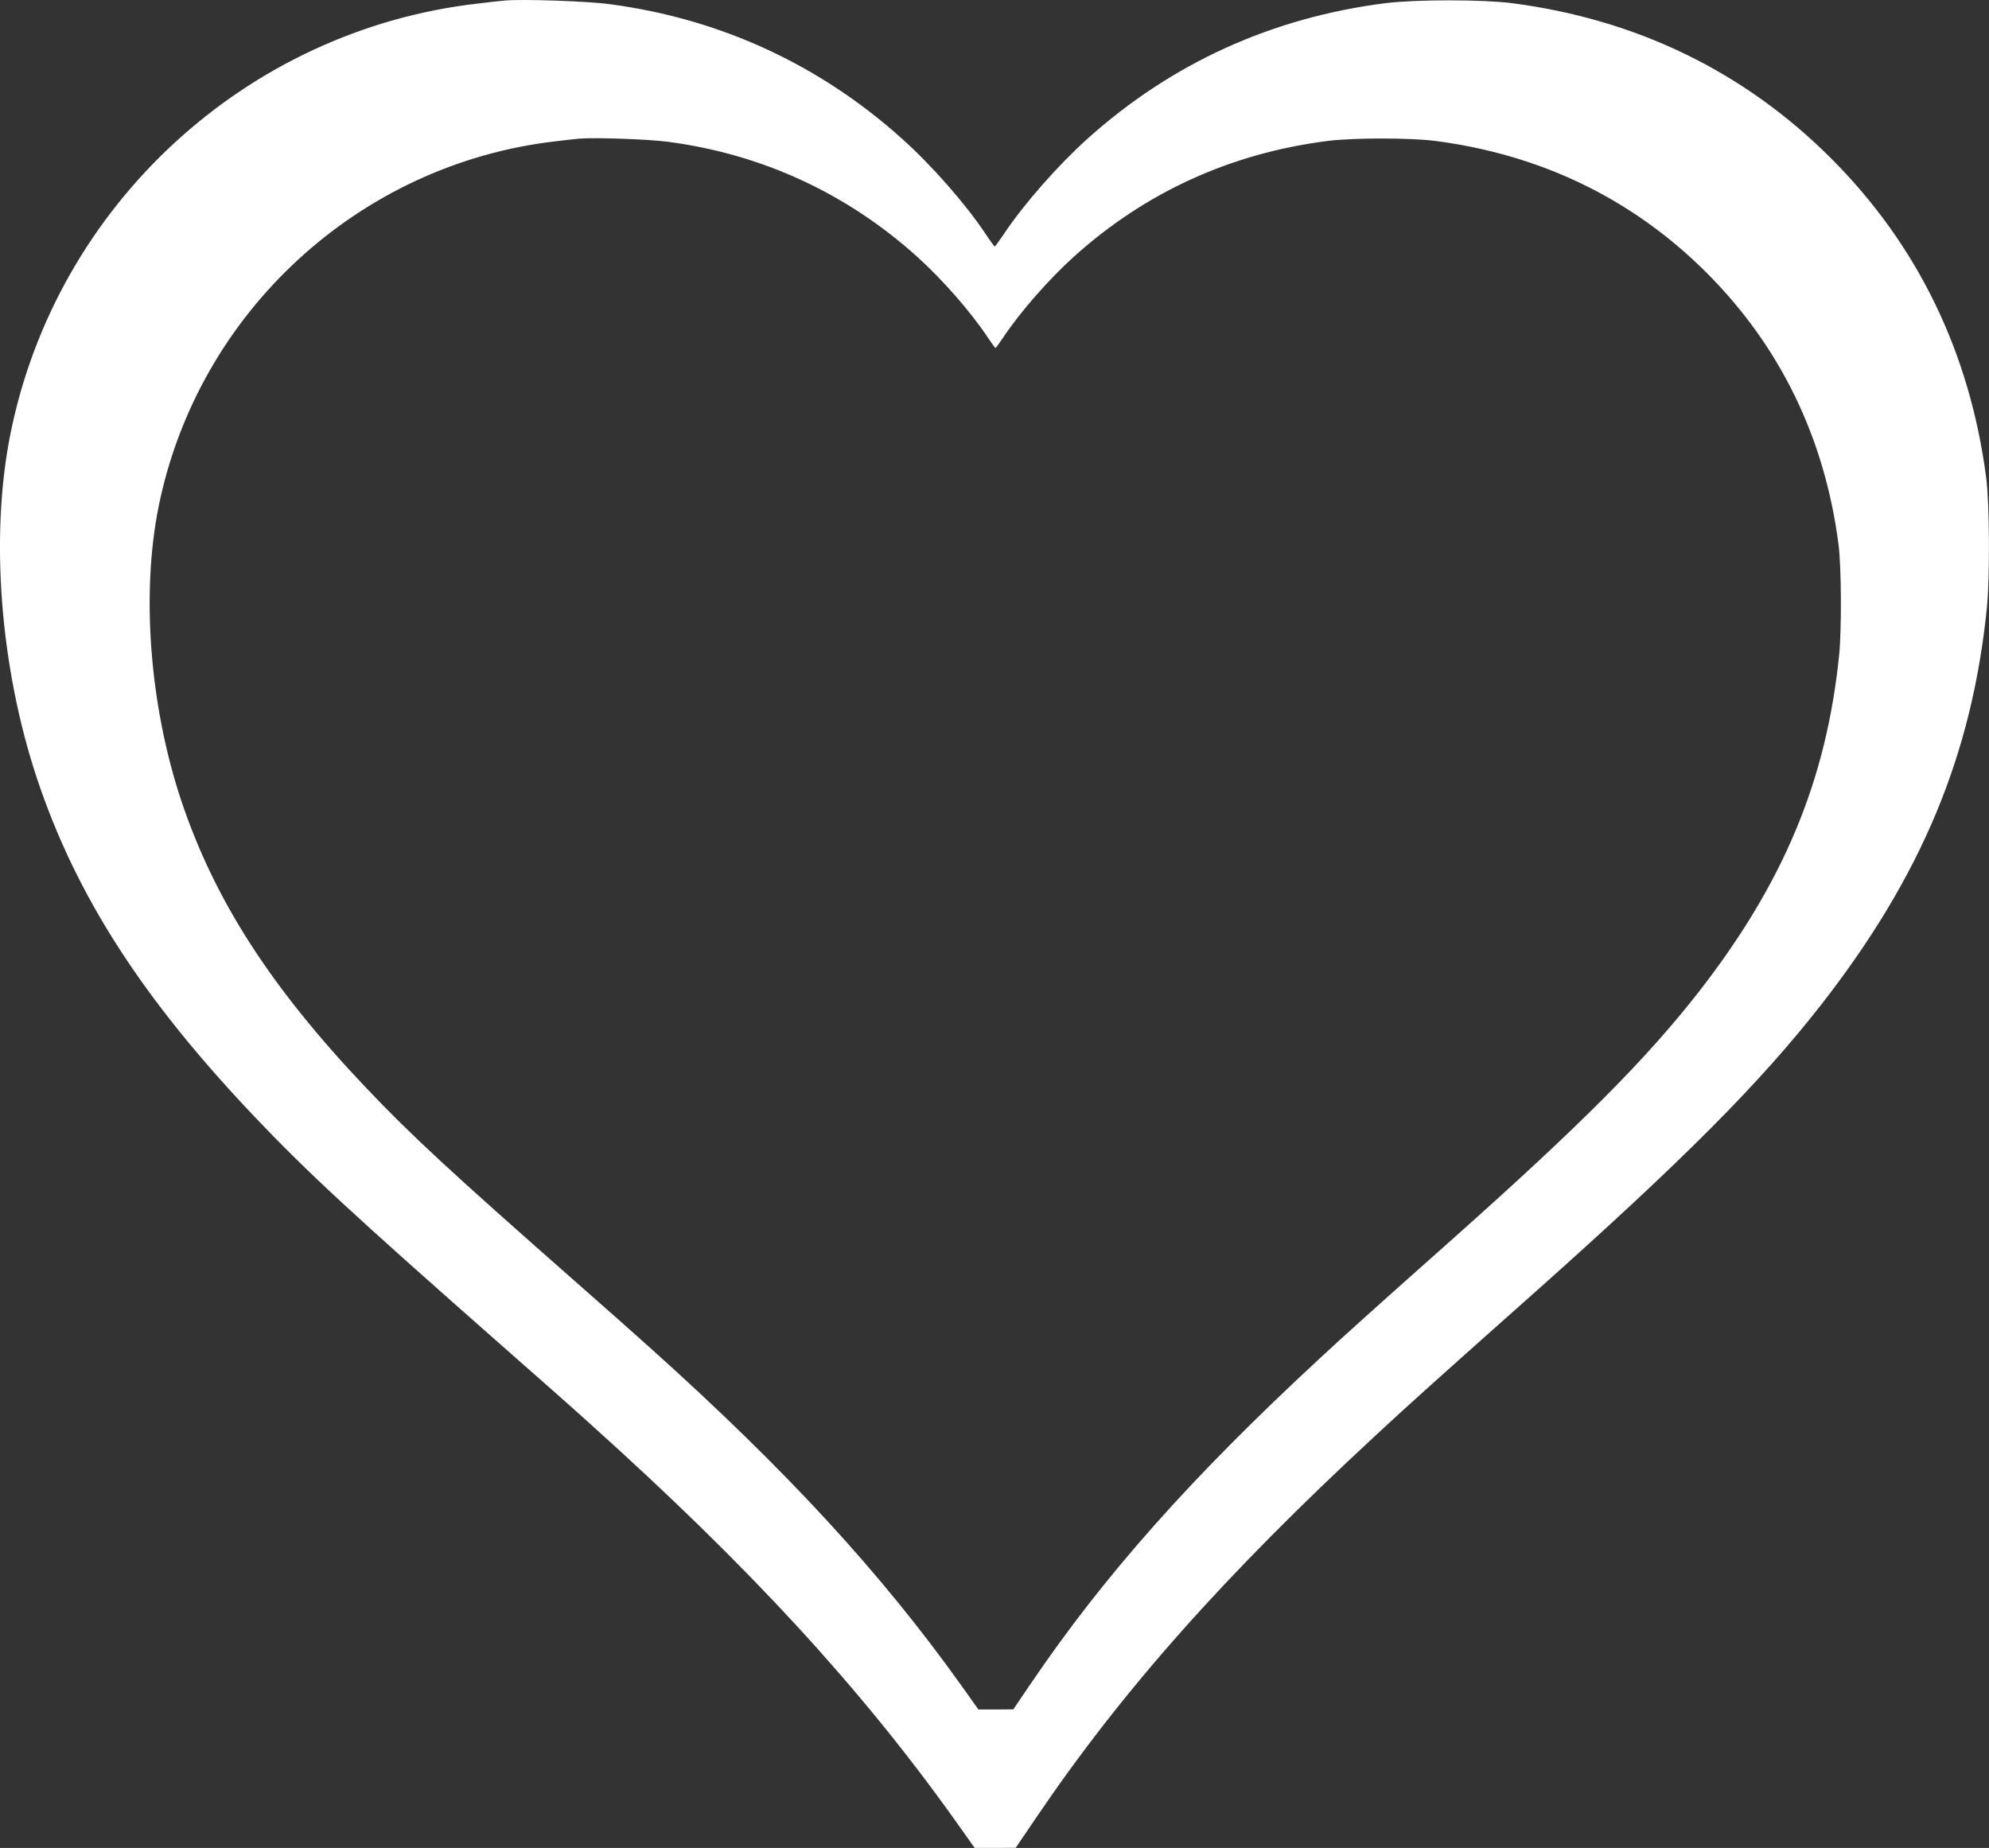
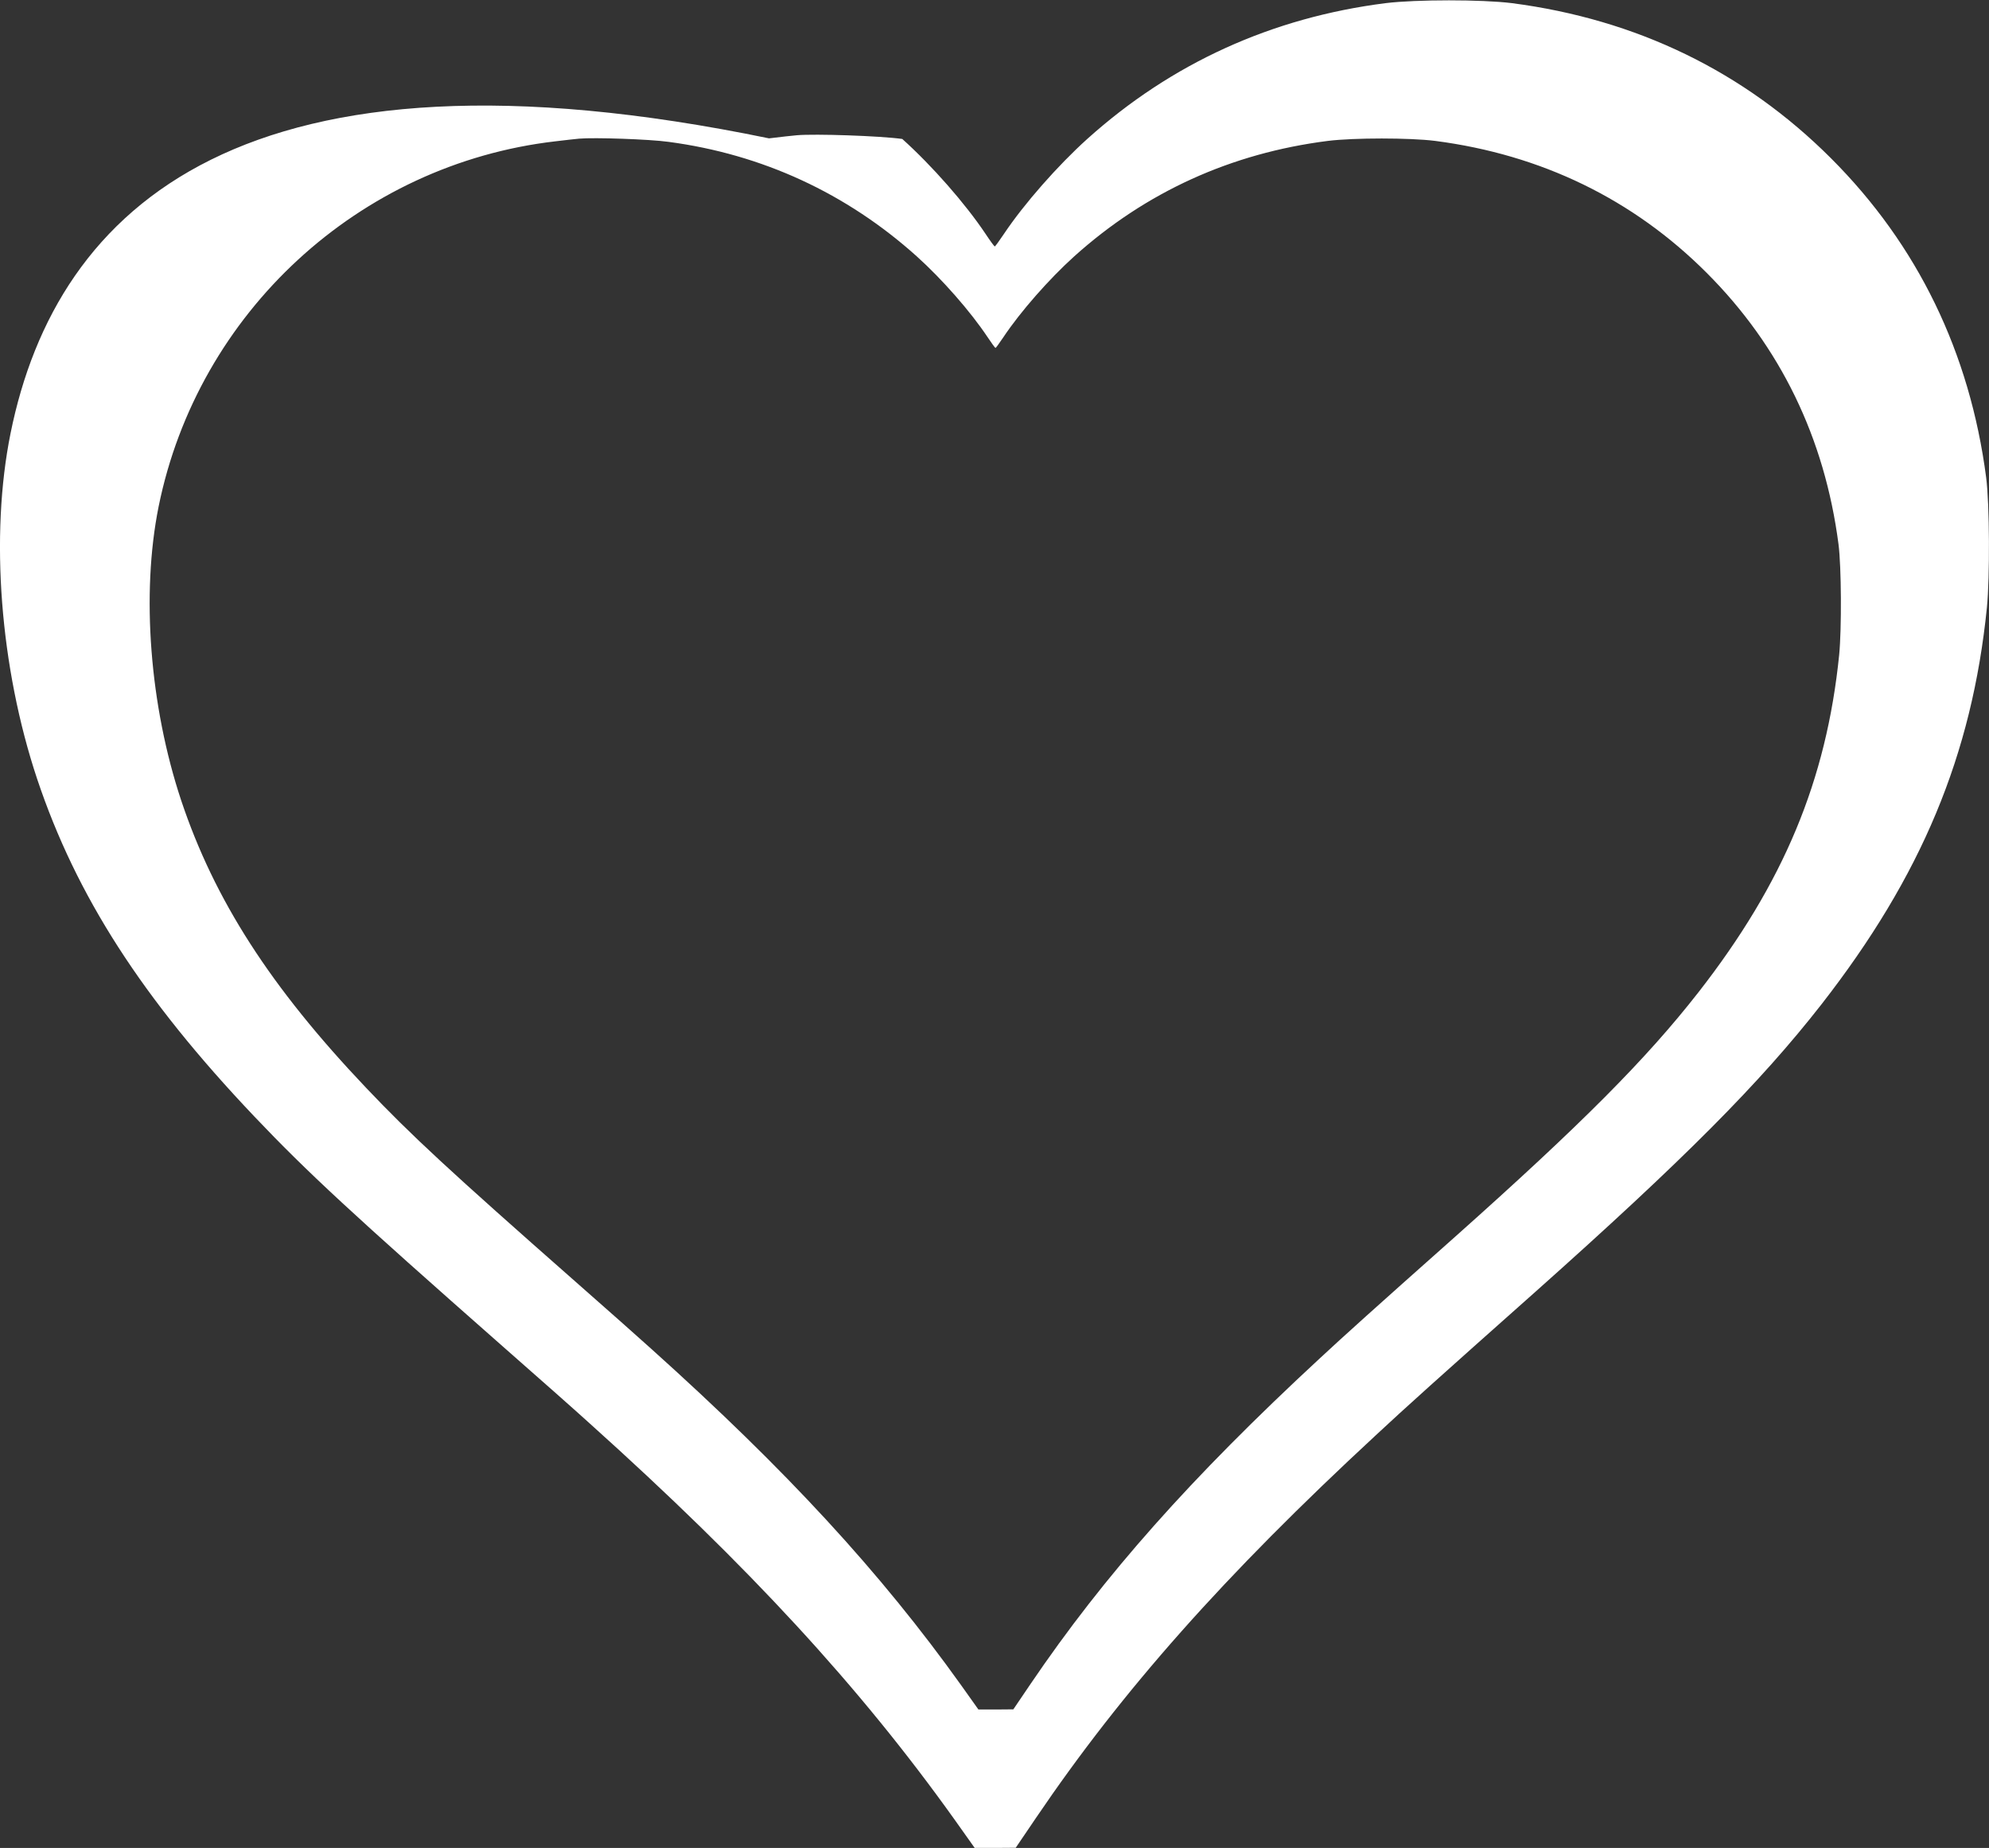
<svg xmlns="http://www.w3.org/2000/svg" id="Calque_1" data-name="Calque 1" viewBox="0 0 267.51 248.56">
  <rect x="0" y="0" width="267.51" height="248.56" fill="#333333" stroke="none" />
  <defs>
    <style>
      .cls-1 {
        fill: #fff;
        stroke-width: 0px;
      }
    </style>
  </defs>
-   <path class="cls-1" d="M267.13,64.24c-2.2-16.83-9.22-31.3-20.87-42.95S220.13,2.6,203.32.42c-4.04-.5-12.82-.5-16.94,0-15.33,1.94-28.83,8.09-40.15,18.27-3.99,3.6-8.49,8.72-11.19,12.75-.63.94-1.19,1.71-1.25,1.71s-.63-.77-1.25-1.71c-2.7-4.04-7.19-9.16-11.19-12.75C110.25,8.7,96.89,2.54,82.08.57c-3.05-.42-11.75-.71-14.16-.5-.52.04-2.22.23-3.76.42C33.11,4.08,7.63,27.56,1.42,58.28-1.37,72.08.01,89.79,4.99,104.76c5.27,15.74,14.11,29.5,29.21,45.41,7.15,7.53,13.26,13.17,33.2,30.74,4.83,4.24,10.2,8.99,11.92,10.56,21.41,19.24,36.28,35.38,49.05,53.26l2.72,3.83h2.76l2.76-.02,2.72-4.01c11.65-17.19,25.34-32.62,45.69-51.46,3.99-3.72,8.53-7.8,21.47-19.3,19.99-17.81,30.21-28.08,38.49-38.68,13.44-17.25,20.24-33.52,22.25-53.38.4-4.1.36-13.9-.1-17.46ZM247.36,88.07c-1.71,16.89-7.48,30.72-18.92,45.39-7.04,9.01-15.73,17.74-32.73,32.89-11.01,9.78-14.86,13.25-18.26,16.41-17.3,16.02-28.94,29.14-38.85,43.75l-2.31,3.41-2.35.02h-2.35l-2.31-3.25c-10.86-15.2-23.5-28.93-41.71-45.28-1.46-1.33-6.03-5.37-10.13-8.98-16.96-14.93-22.15-19.73-28.23-26.14-12.84-13.53-20.36-25.23-24.84-38.62-4.23-12.73-5.4-27.79-3.04-39.52,5.28-26.12,26.95-46.08,53.35-49.14,1.32-.16,2.76-.32,3.2-.36,2.04-.18,9.44.07,12.04.43,12.59,1.67,23.95,6.92,33.39,15.41,3.4,3.06,7.22,7.41,9.51,10.85.53.8,1.01,1.46,1.07,1.46s.53-.66,1.07-1.46c2.29-3.43,6.12-7.79,9.51-10.85,9.62-8.66,21.1-13.89,34.14-15.54,3.5-.43,10.97-.43,14.4,0,14.29,1.85,26.62,7.84,36.52,17.74,9.9,9.9,15.88,22.21,17.74,36.52.39,3.02.43,11.36.09,14.85Z" />
+   <path class="cls-1" d="M267.13,64.24c-2.2-16.83-9.22-31.3-20.87-42.95S220.13,2.6,203.32.42c-4.04-.5-12.82-.5-16.94,0-15.33,1.94-28.83,8.09-40.15,18.27-3.99,3.6-8.49,8.72-11.19,12.75-.63.94-1.19,1.71-1.25,1.71s-.63-.77-1.25-1.71c-2.7-4.04-7.19-9.16-11.19-12.75c-3.05-.42-11.75-.71-14.16-.5-.52.04-2.22.23-3.76.42C33.11,4.08,7.63,27.56,1.42,58.28-1.37,72.08.01,89.79,4.99,104.76c5.27,15.74,14.11,29.5,29.21,45.41,7.15,7.53,13.26,13.17,33.2,30.74,4.83,4.24,10.2,8.99,11.92,10.56,21.41,19.24,36.28,35.38,49.05,53.26l2.72,3.83h2.76l2.76-.02,2.72-4.01c11.65-17.19,25.34-32.62,45.69-51.46,3.99-3.72,8.53-7.8,21.47-19.3,19.99-17.81,30.21-28.08,38.49-38.68,13.44-17.25,20.24-33.52,22.25-53.38.4-4.1.36-13.9-.1-17.46ZM247.36,88.07c-1.71,16.89-7.48,30.72-18.92,45.39-7.04,9.01-15.73,17.74-32.73,32.89-11.01,9.78-14.86,13.25-18.26,16.41-17.3,16.02-28.94,29.14-38.85,43.75l-2.31,3.41-2.35.02h-2.35l-2.31-3.25c-10.86-15.2-23.5-28.93-41.71-45.28-1.46-1.33-6.03-5.37-10.13-8.98-16.96-14.93-22.15-19.73-28.23-26.14-12.84-13.53-20.36-25.23-24.84-38.62-4.23-12.73-5.4-27.79-3.04-39.52,5.28-26.12,26.95-46.08,53.35-49.14,1.32-.16,2.76-.32,3.2-.36,2.04-.18,9.44.07,12.04.43,12.59,1.67,23.95,6.92,33.39,15.41,3.4,3.06,7.22,7.41,9.51,10.85.53.8,1.01,1.46,1.07,1.46s.53-.66,1.07-1.46c2.29-3.43,6.12-7.79,9.51-10.85,9.62-8.66,21.1-13.89,34.14-15.54,3.5-.43,10.97-.43,14.4,0,14.29,1.85,26.62,7.84,36.52,17.74,9.9,9.9,15.88,22.21,17.74,36.52.39,3.02.43,11.36.09,14.85Z" />
</svg>